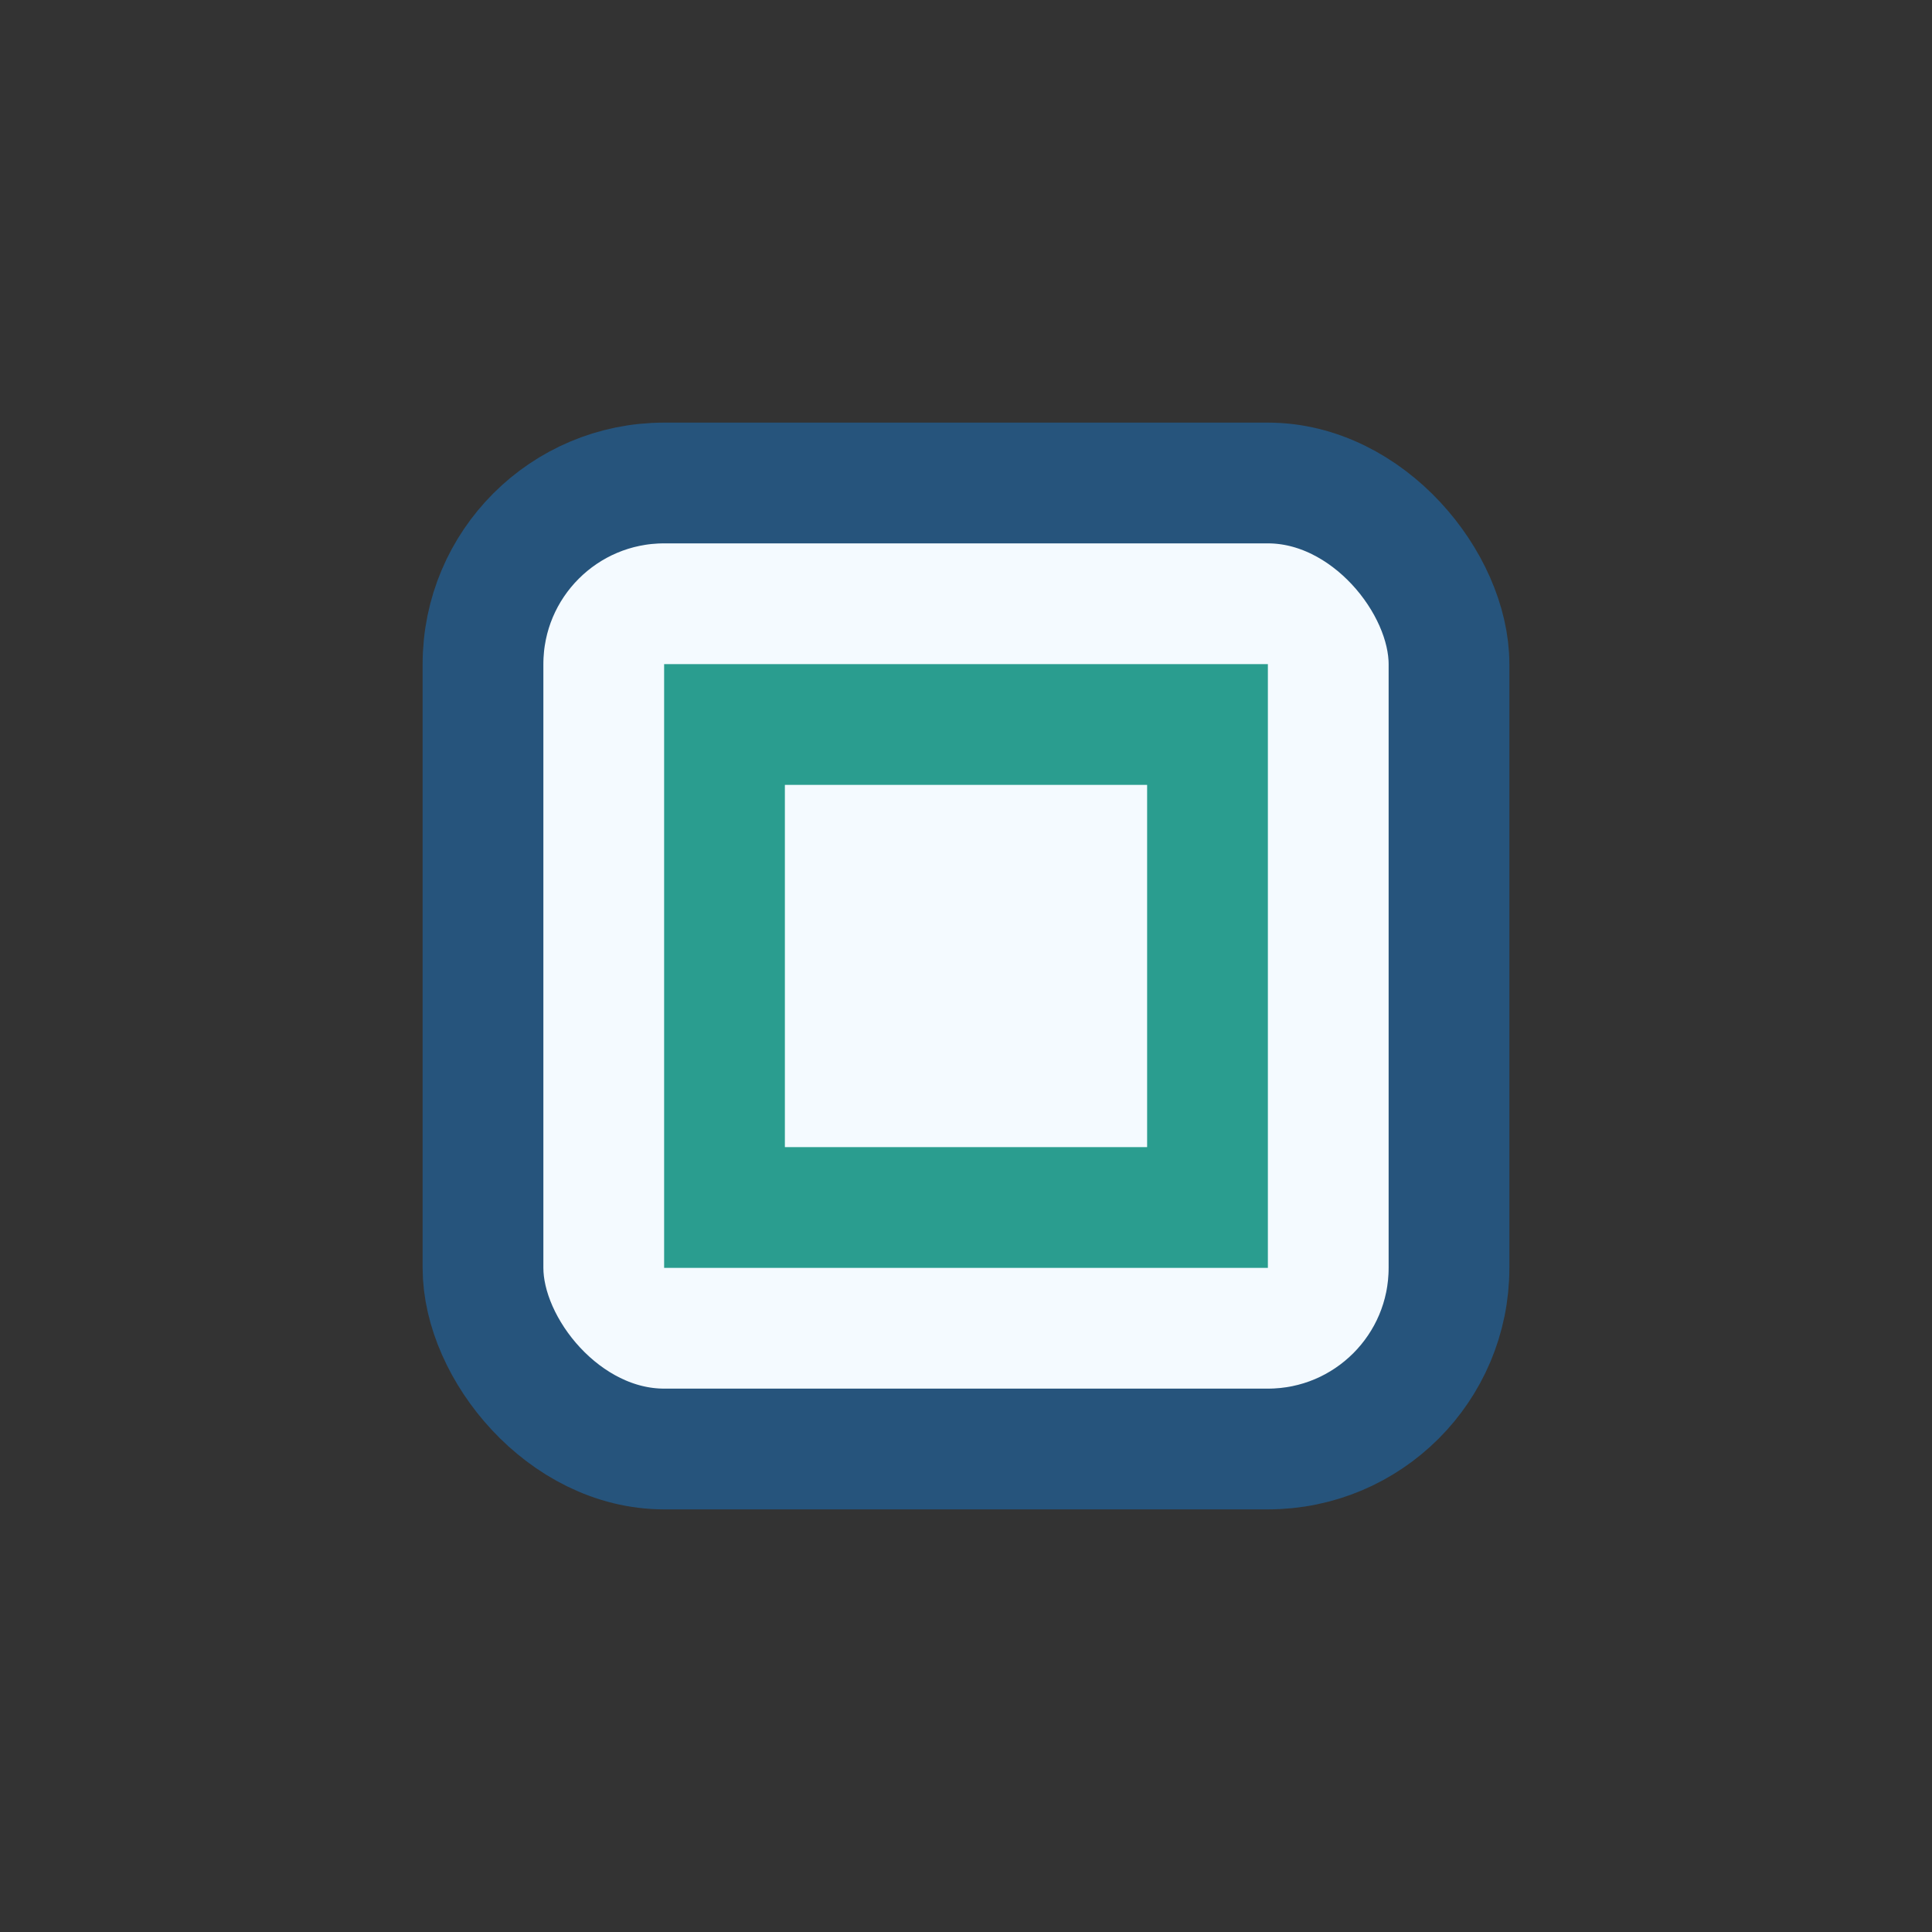
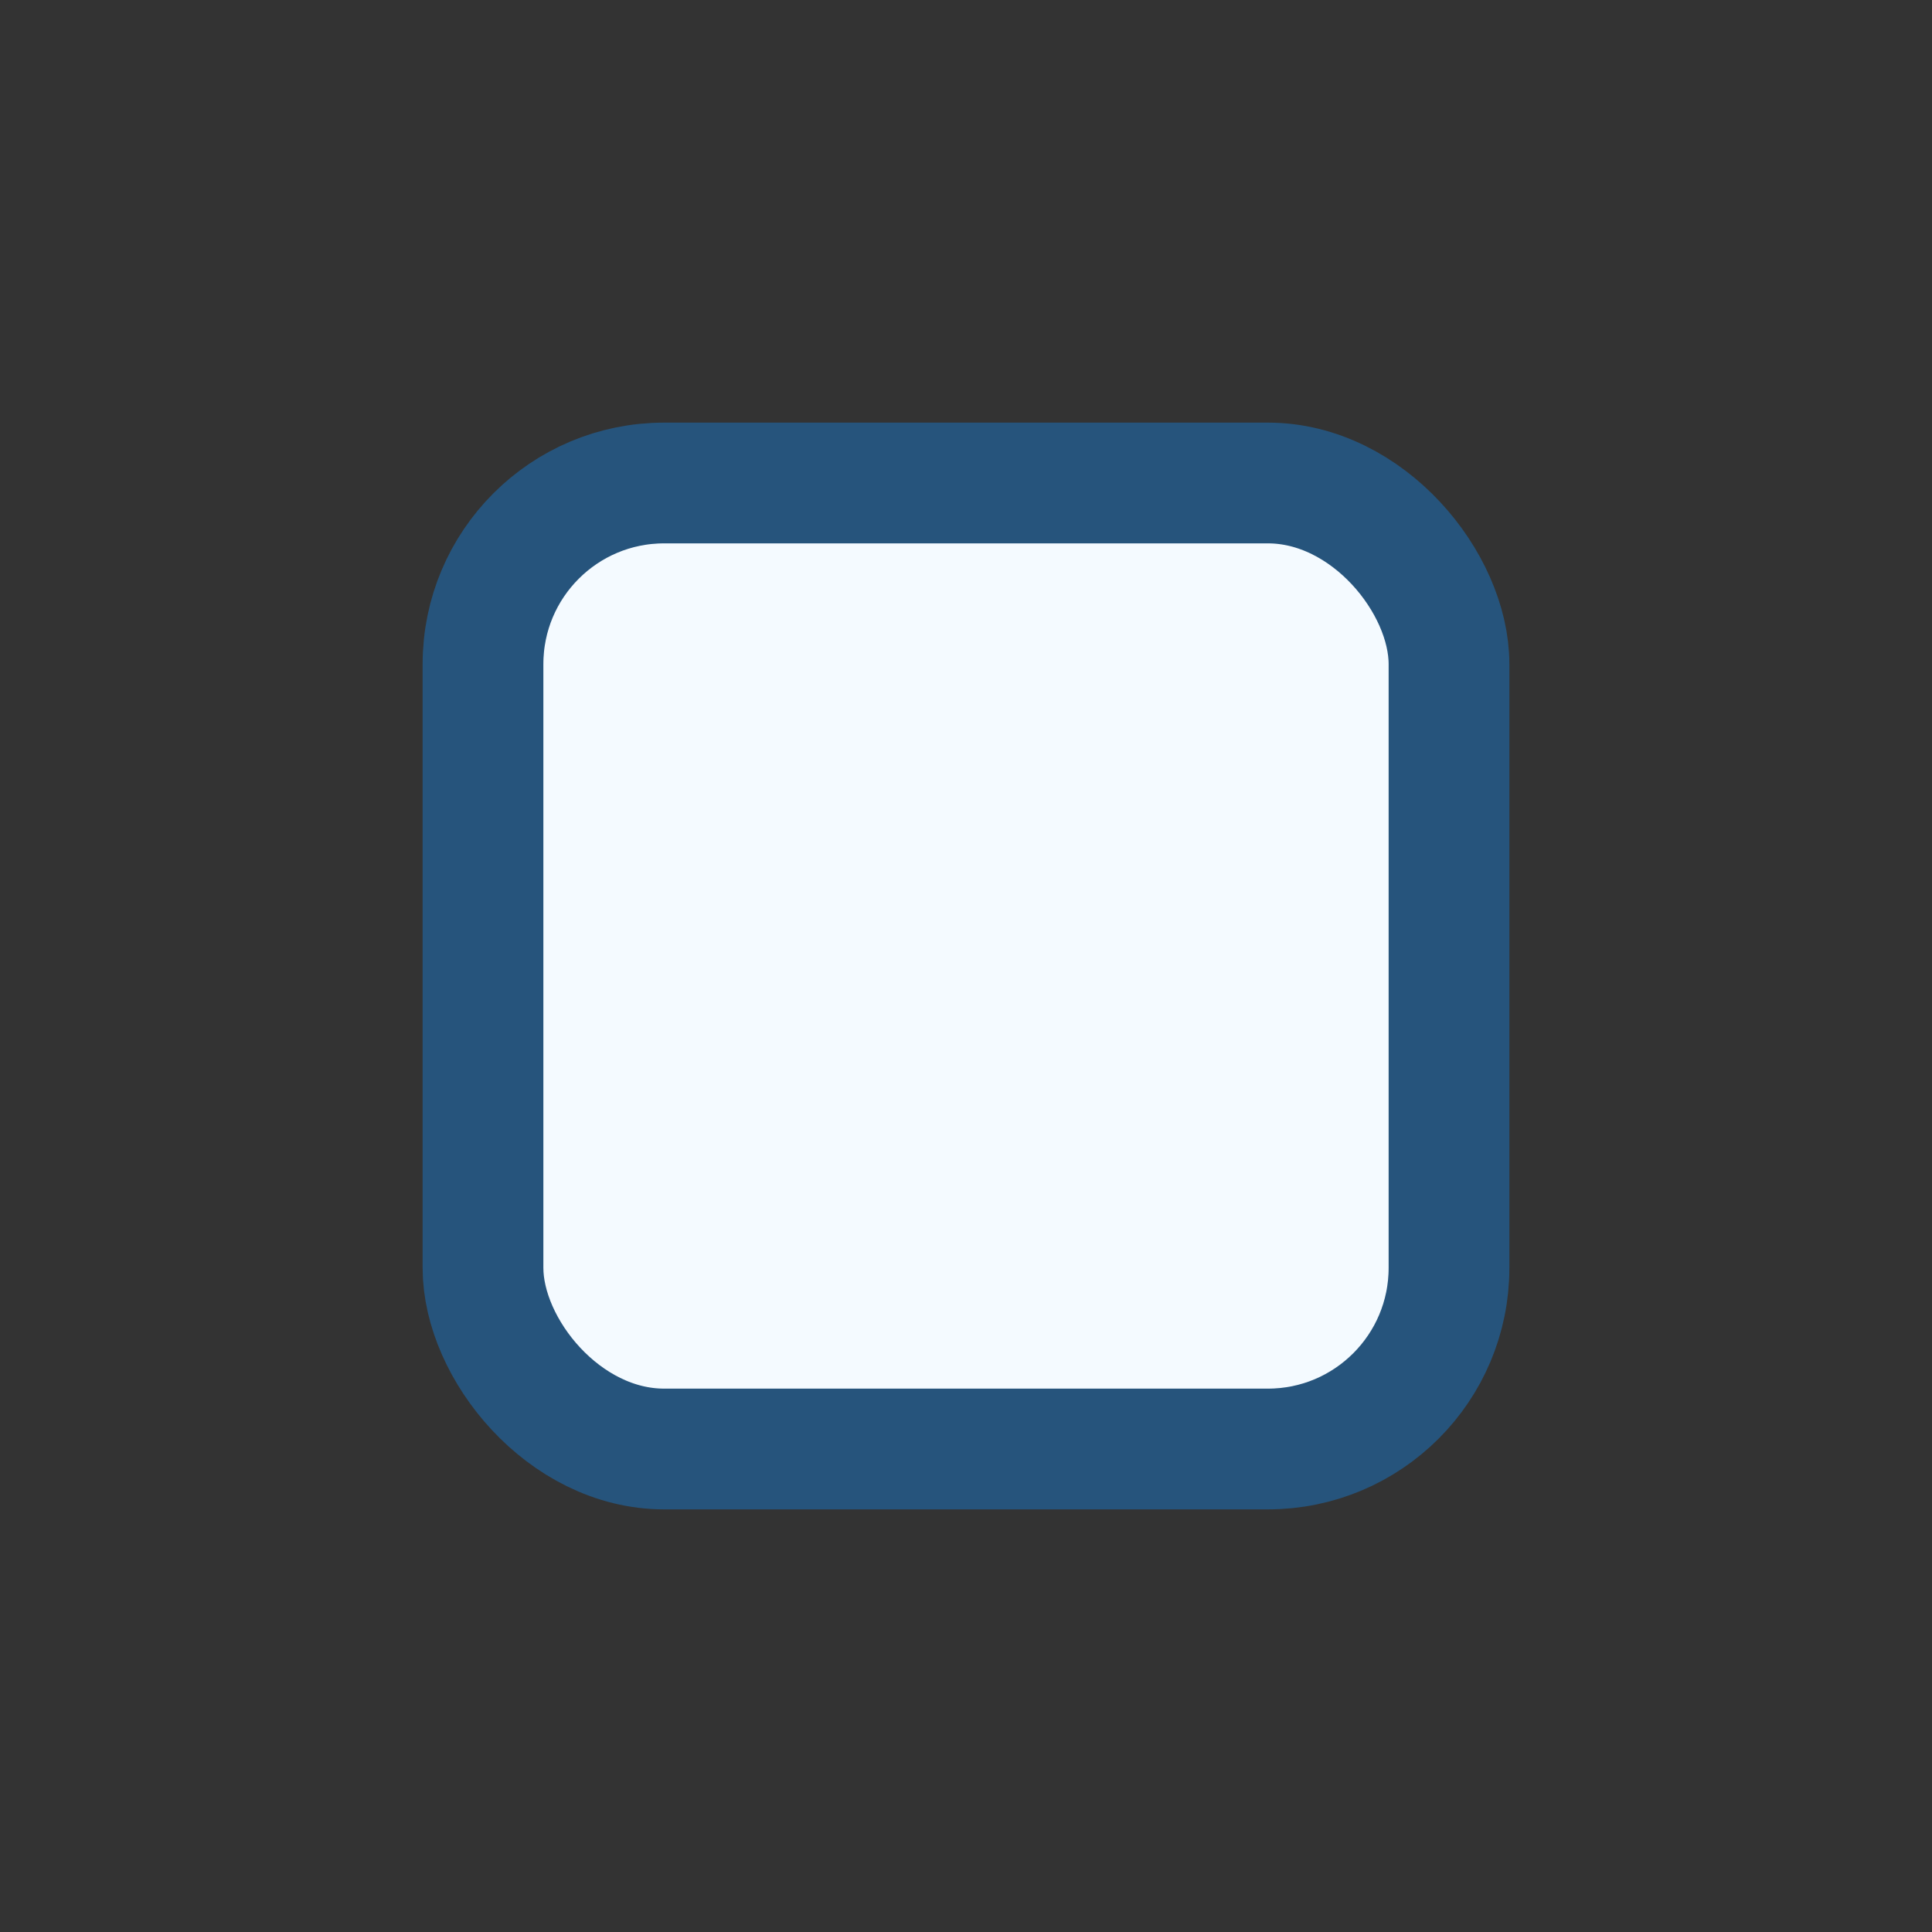
<svg xmlns="http://www.w3.org/2000/svg" width="32" height="32" viewBox="0 0 32 32">
  <rect x="0" y="0" width="32" height="32" fill="#333333" stroke="none" />
  <rect x="8" y="8" width="16" height="16" rx="3" fill="#F4FAFF" stroke="#26547C" stroke-width="2" />
-   <path d="M12 12h8v8h-8z" fill="none" stroke="#2A9D8F" stroke-width="2" />
</svg>